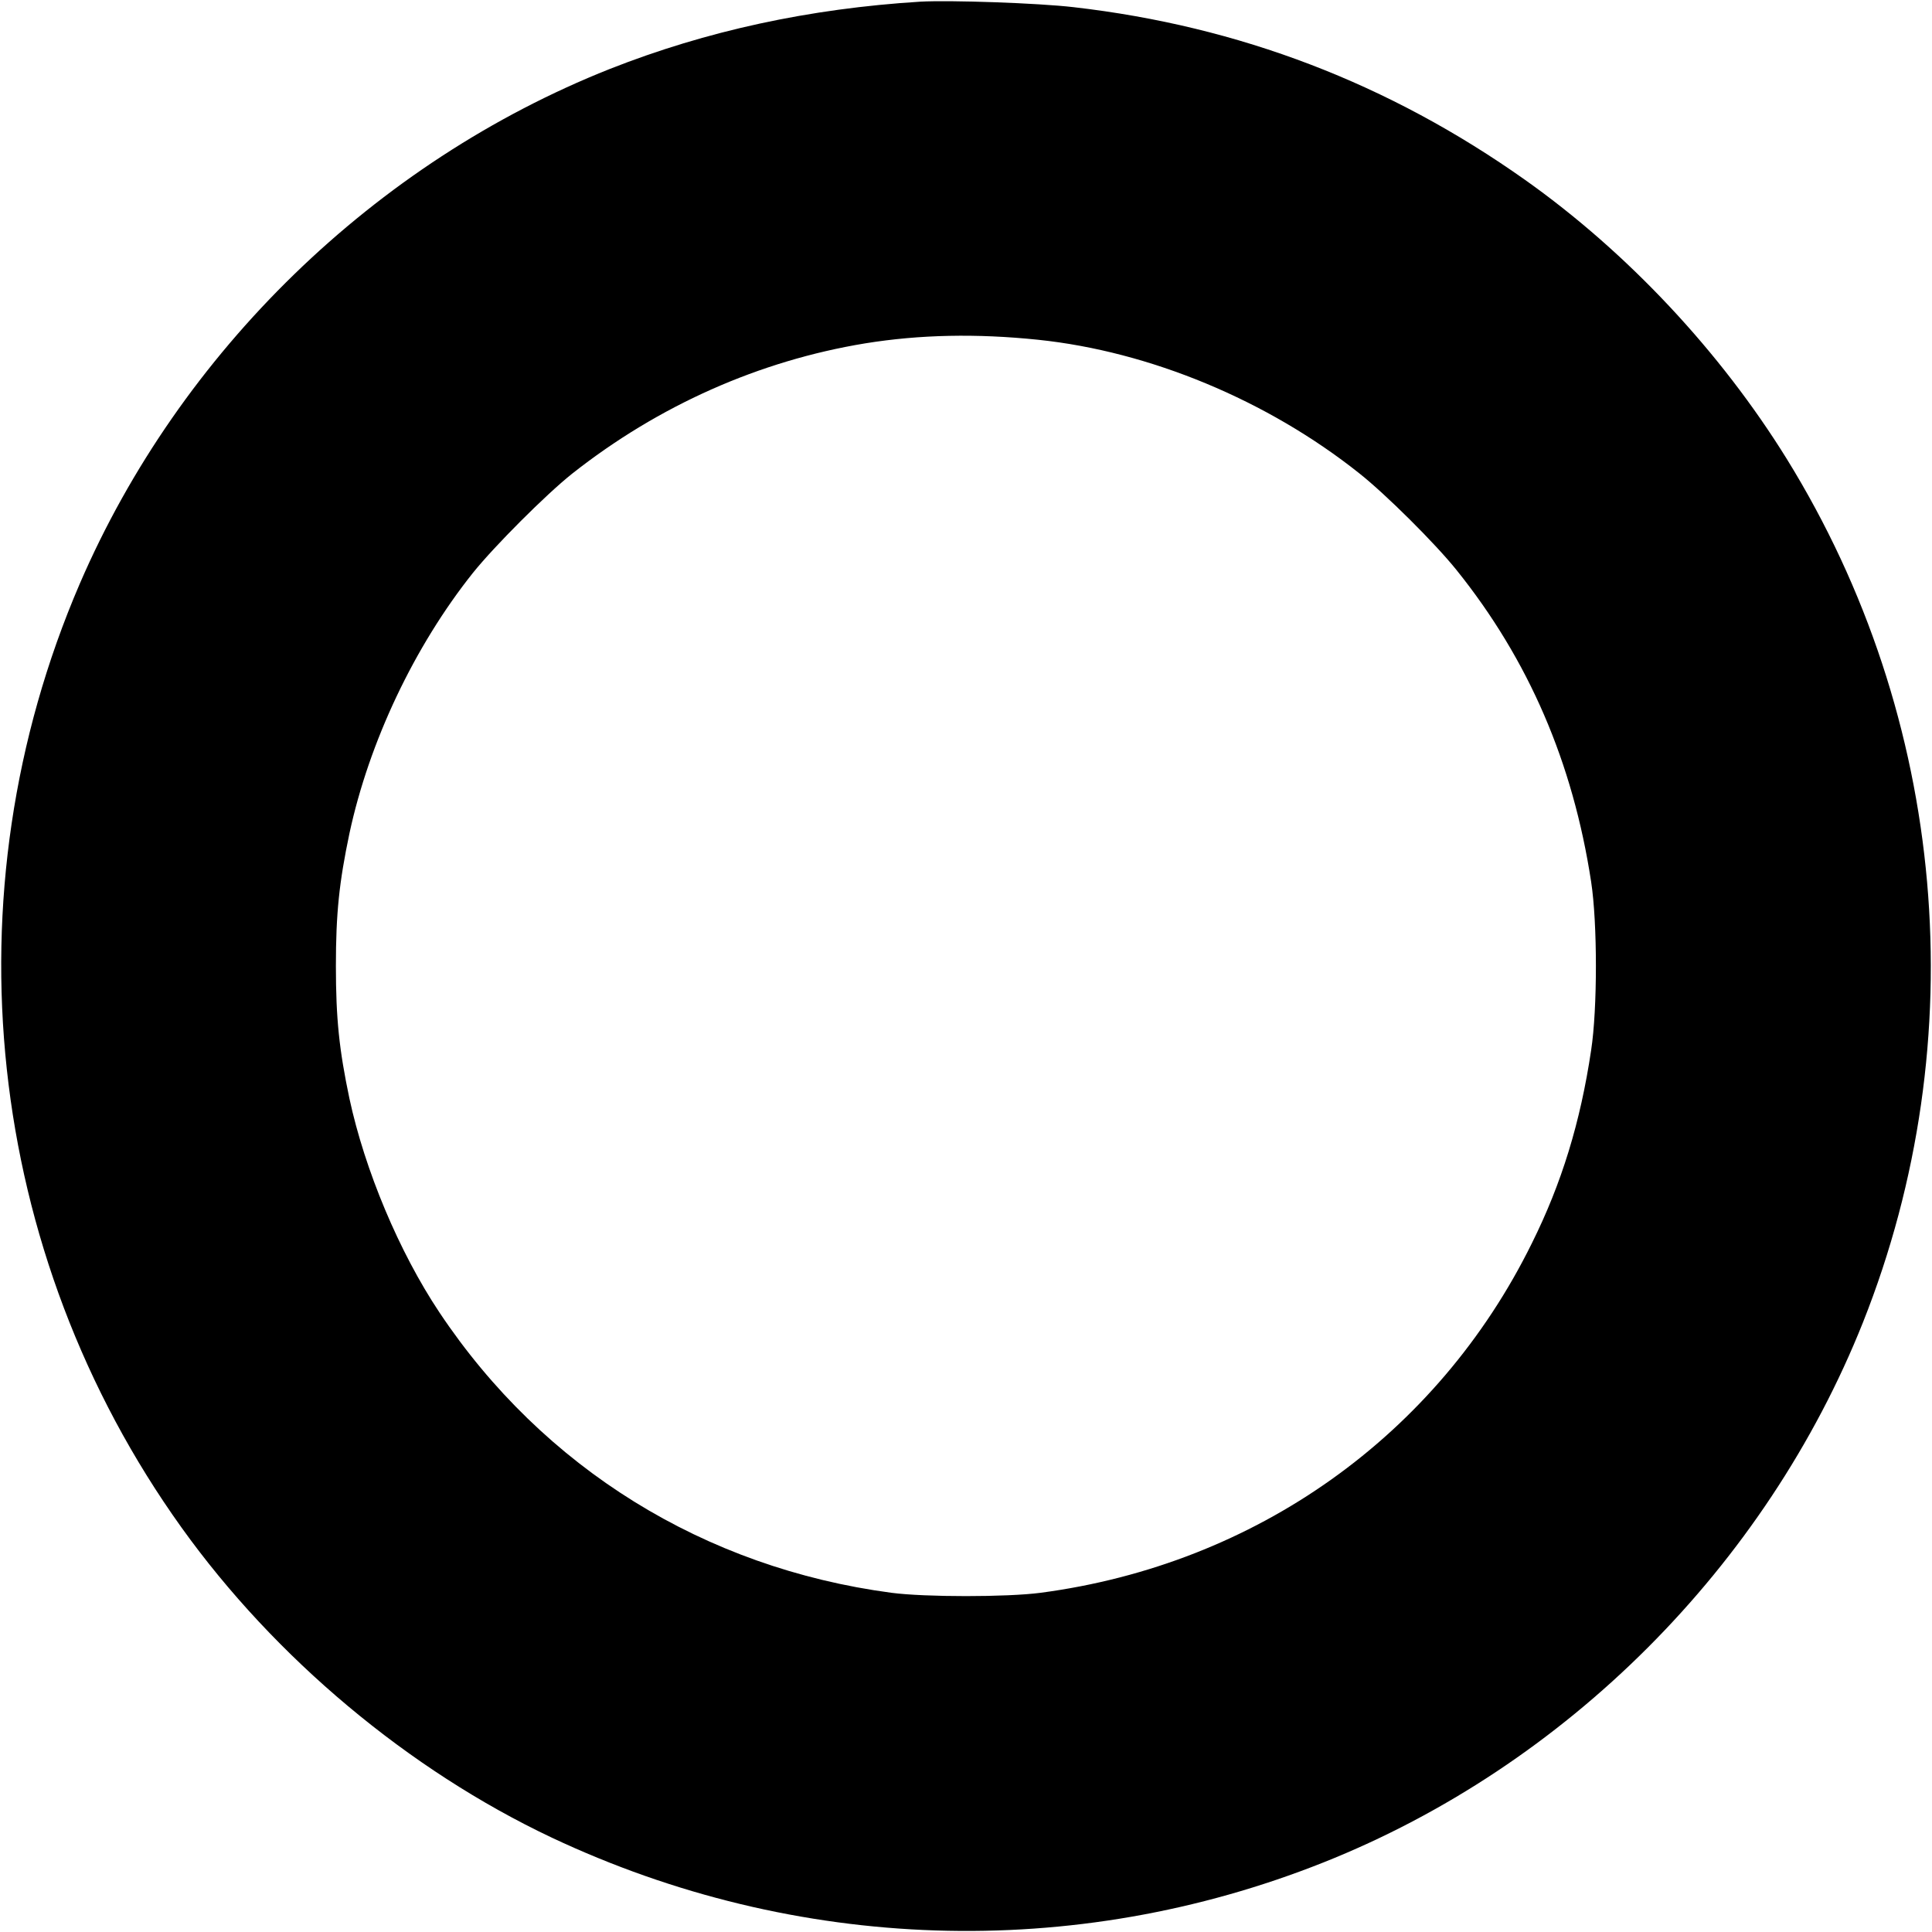
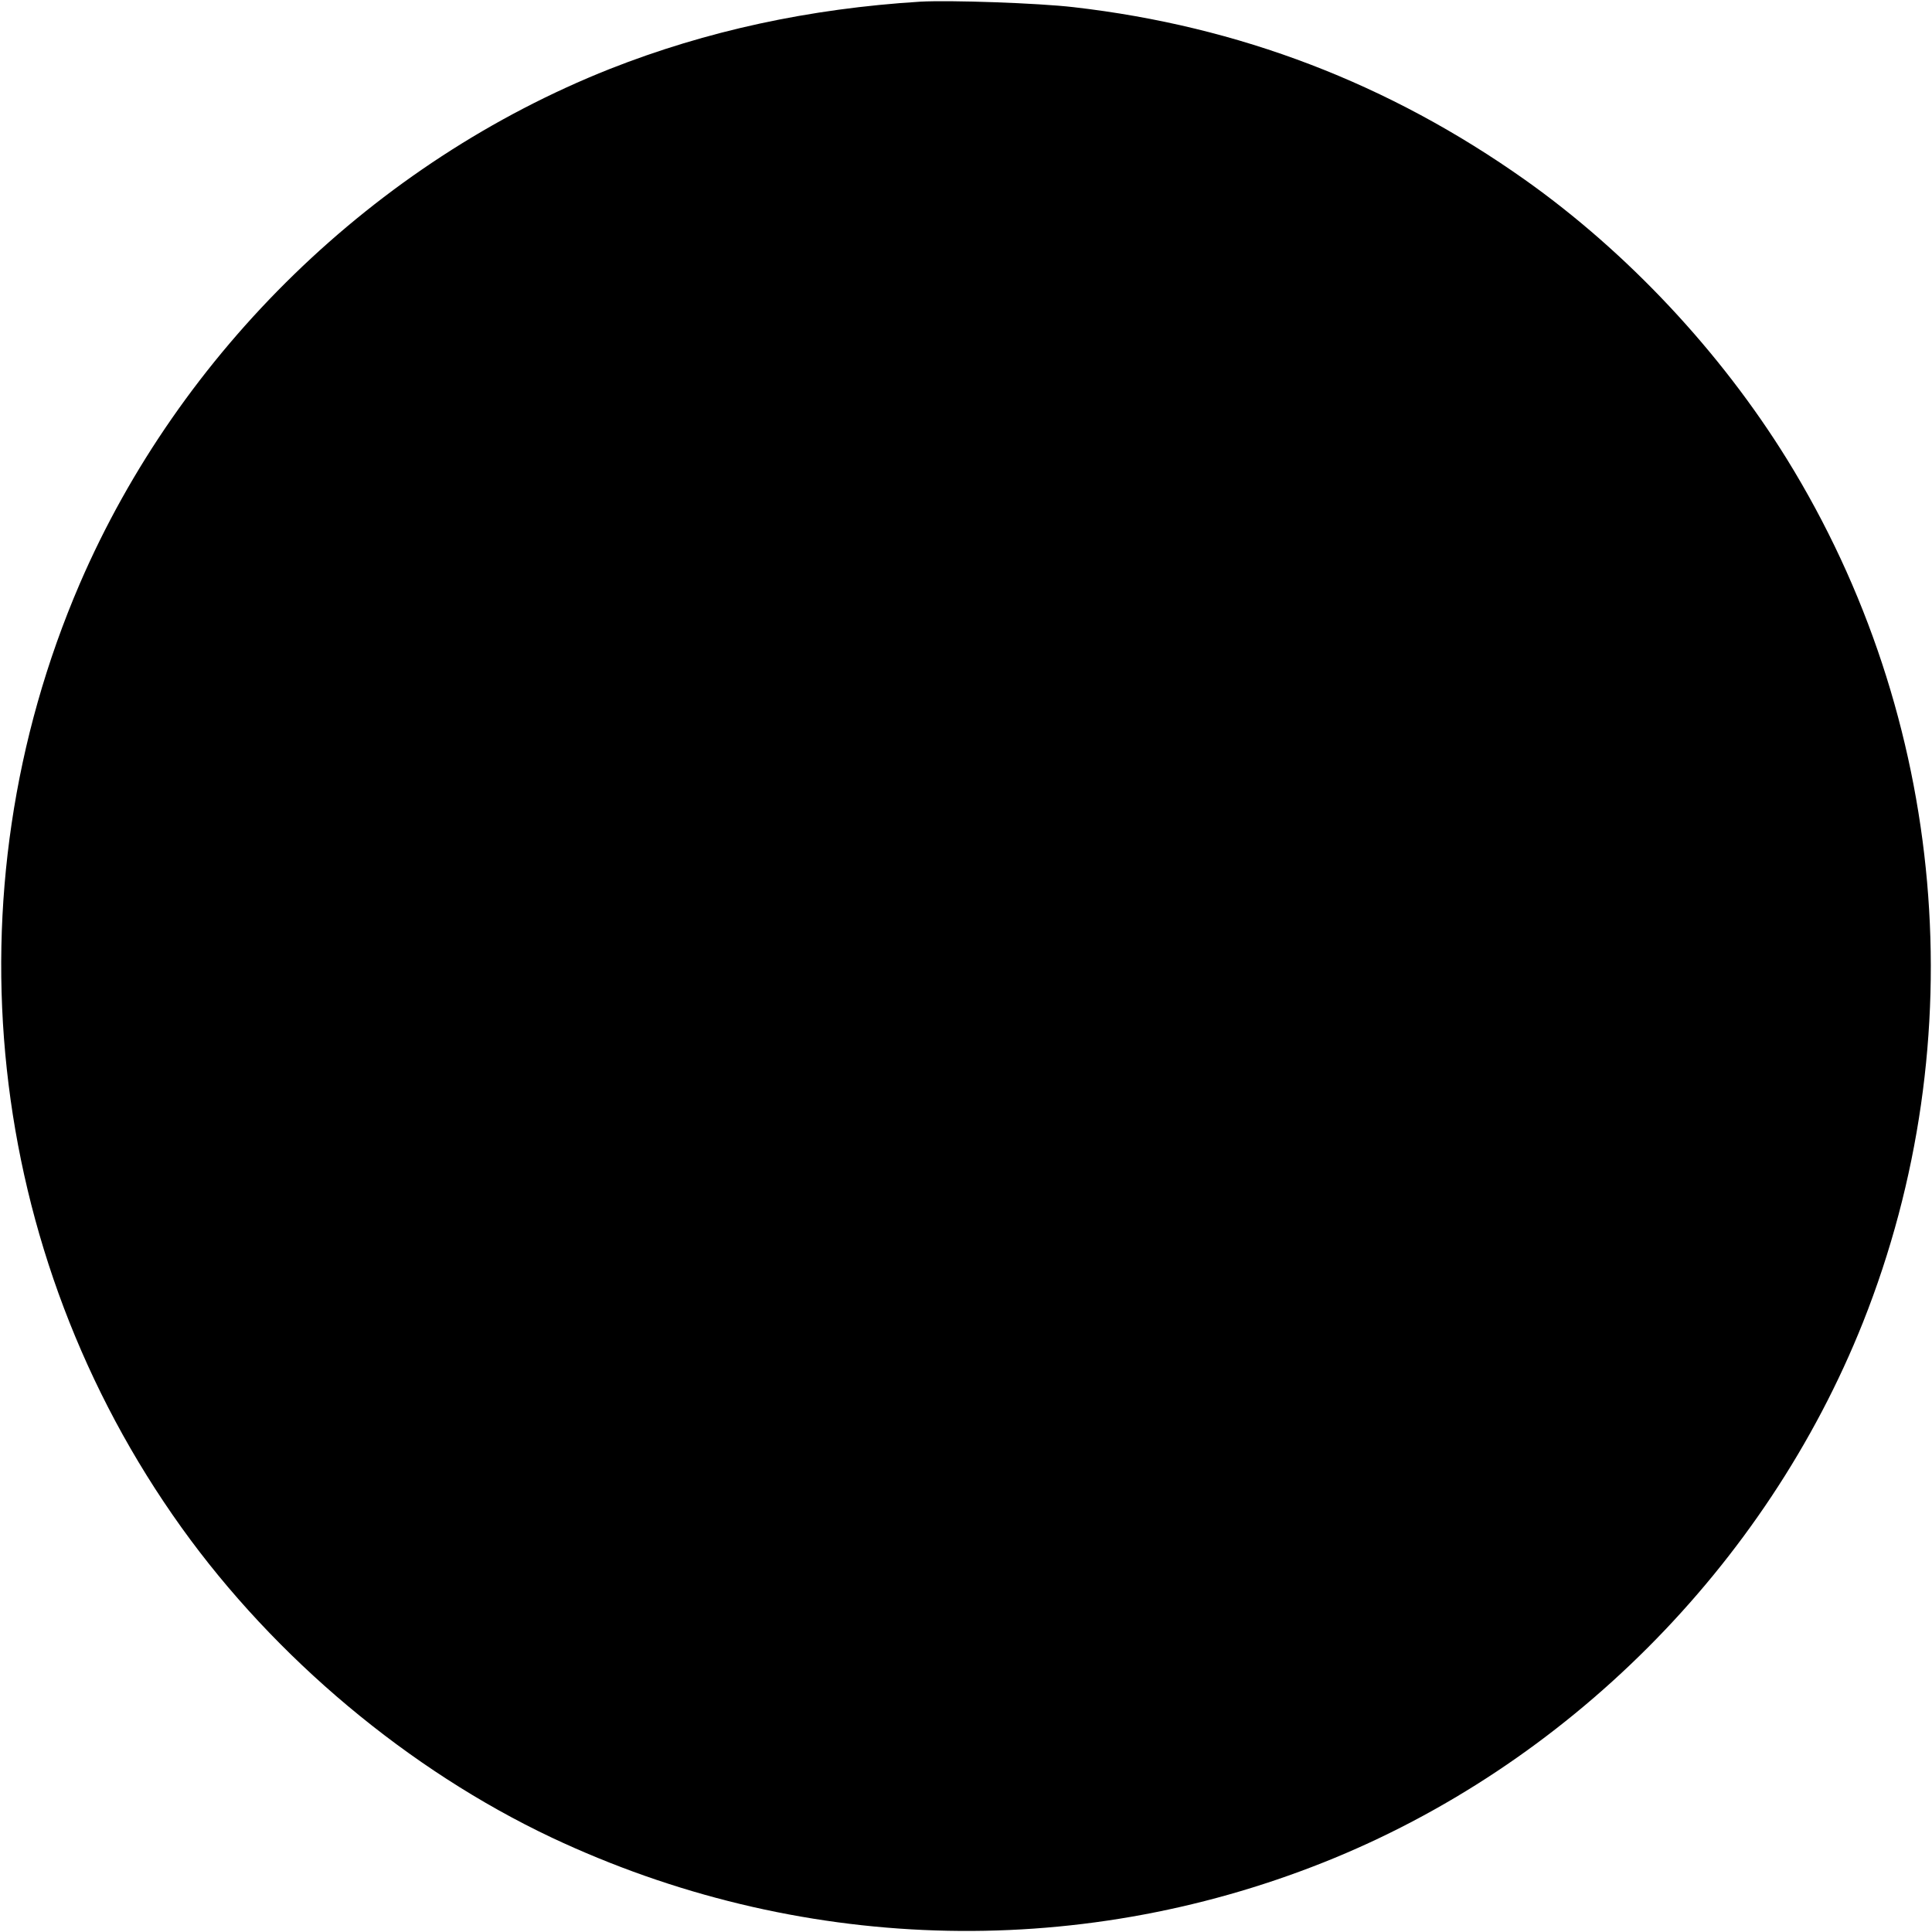
<svg xmlns="http://www.w3.org/2000/svg" version="1.0" width="700pt" height="700pt" viewBox="0 0 700 700" preserveAspectRatio="xMidYMid meet">
  <g transform="translate(0,700) scale(0.1,-0.1)" fill="#000000" stroke="none">
-     <path d="M3335 6994 c-403 -25 -776 -106 -1126 -244 -851 -338 -1557 -1024 -1920 -1865 -484 -1124 -344 -2425 369 -3420 339 -473 823 -878 1341 -1123 885 -417 1891 -450 2796 -90 880 350 1603 1074 1955 1957 407 1024 304 2190 -276 3128 -241 389 -577 748 -948 1011 -493 349 -1035 557 -1636 626 -128 15 -448 26 -555 20z m426 -1225 c404 -42 831 -219 1164 -484 96 -76 274 -253 352 -350 262 -326 422 -698 488 -1130 23 -150 23 -460 0 -610 -39 -262 -107 -483 -215 -700 -343 -696 -1000 -1163 -1780 -1266 -122 -16 -418 -16 -540 0 -678 90 -1262 452 -1638 1016 -146 219 -270 515 -326 775 -37 176 -49 289 -49 480 0 191 12 304 49 480 71 331 235 678 448 945 78 97 264 283 358 358 314 248 679 410 1063 473 199 32 403 36 626 13z" />
+     <path d="M3335 6994 c-403 -25 -776 -106 -1126 -244 -851 -338 -1557 -1024 -1920 -1865 -484 -1124 -344 -2425 369 -3420 339 -473 823 -878 1341 -1123 885 -417 1891 -450 2796 -90 880 350 1603 1074 1955 1957 407 1024 304 2190 -276 3128 -241 389 -577 748 -948 1011 -493 349 -1035 557 -1636 626 -128 15 -448 26 -555 20z m426 -1225 z" />
  </g>
</svg>